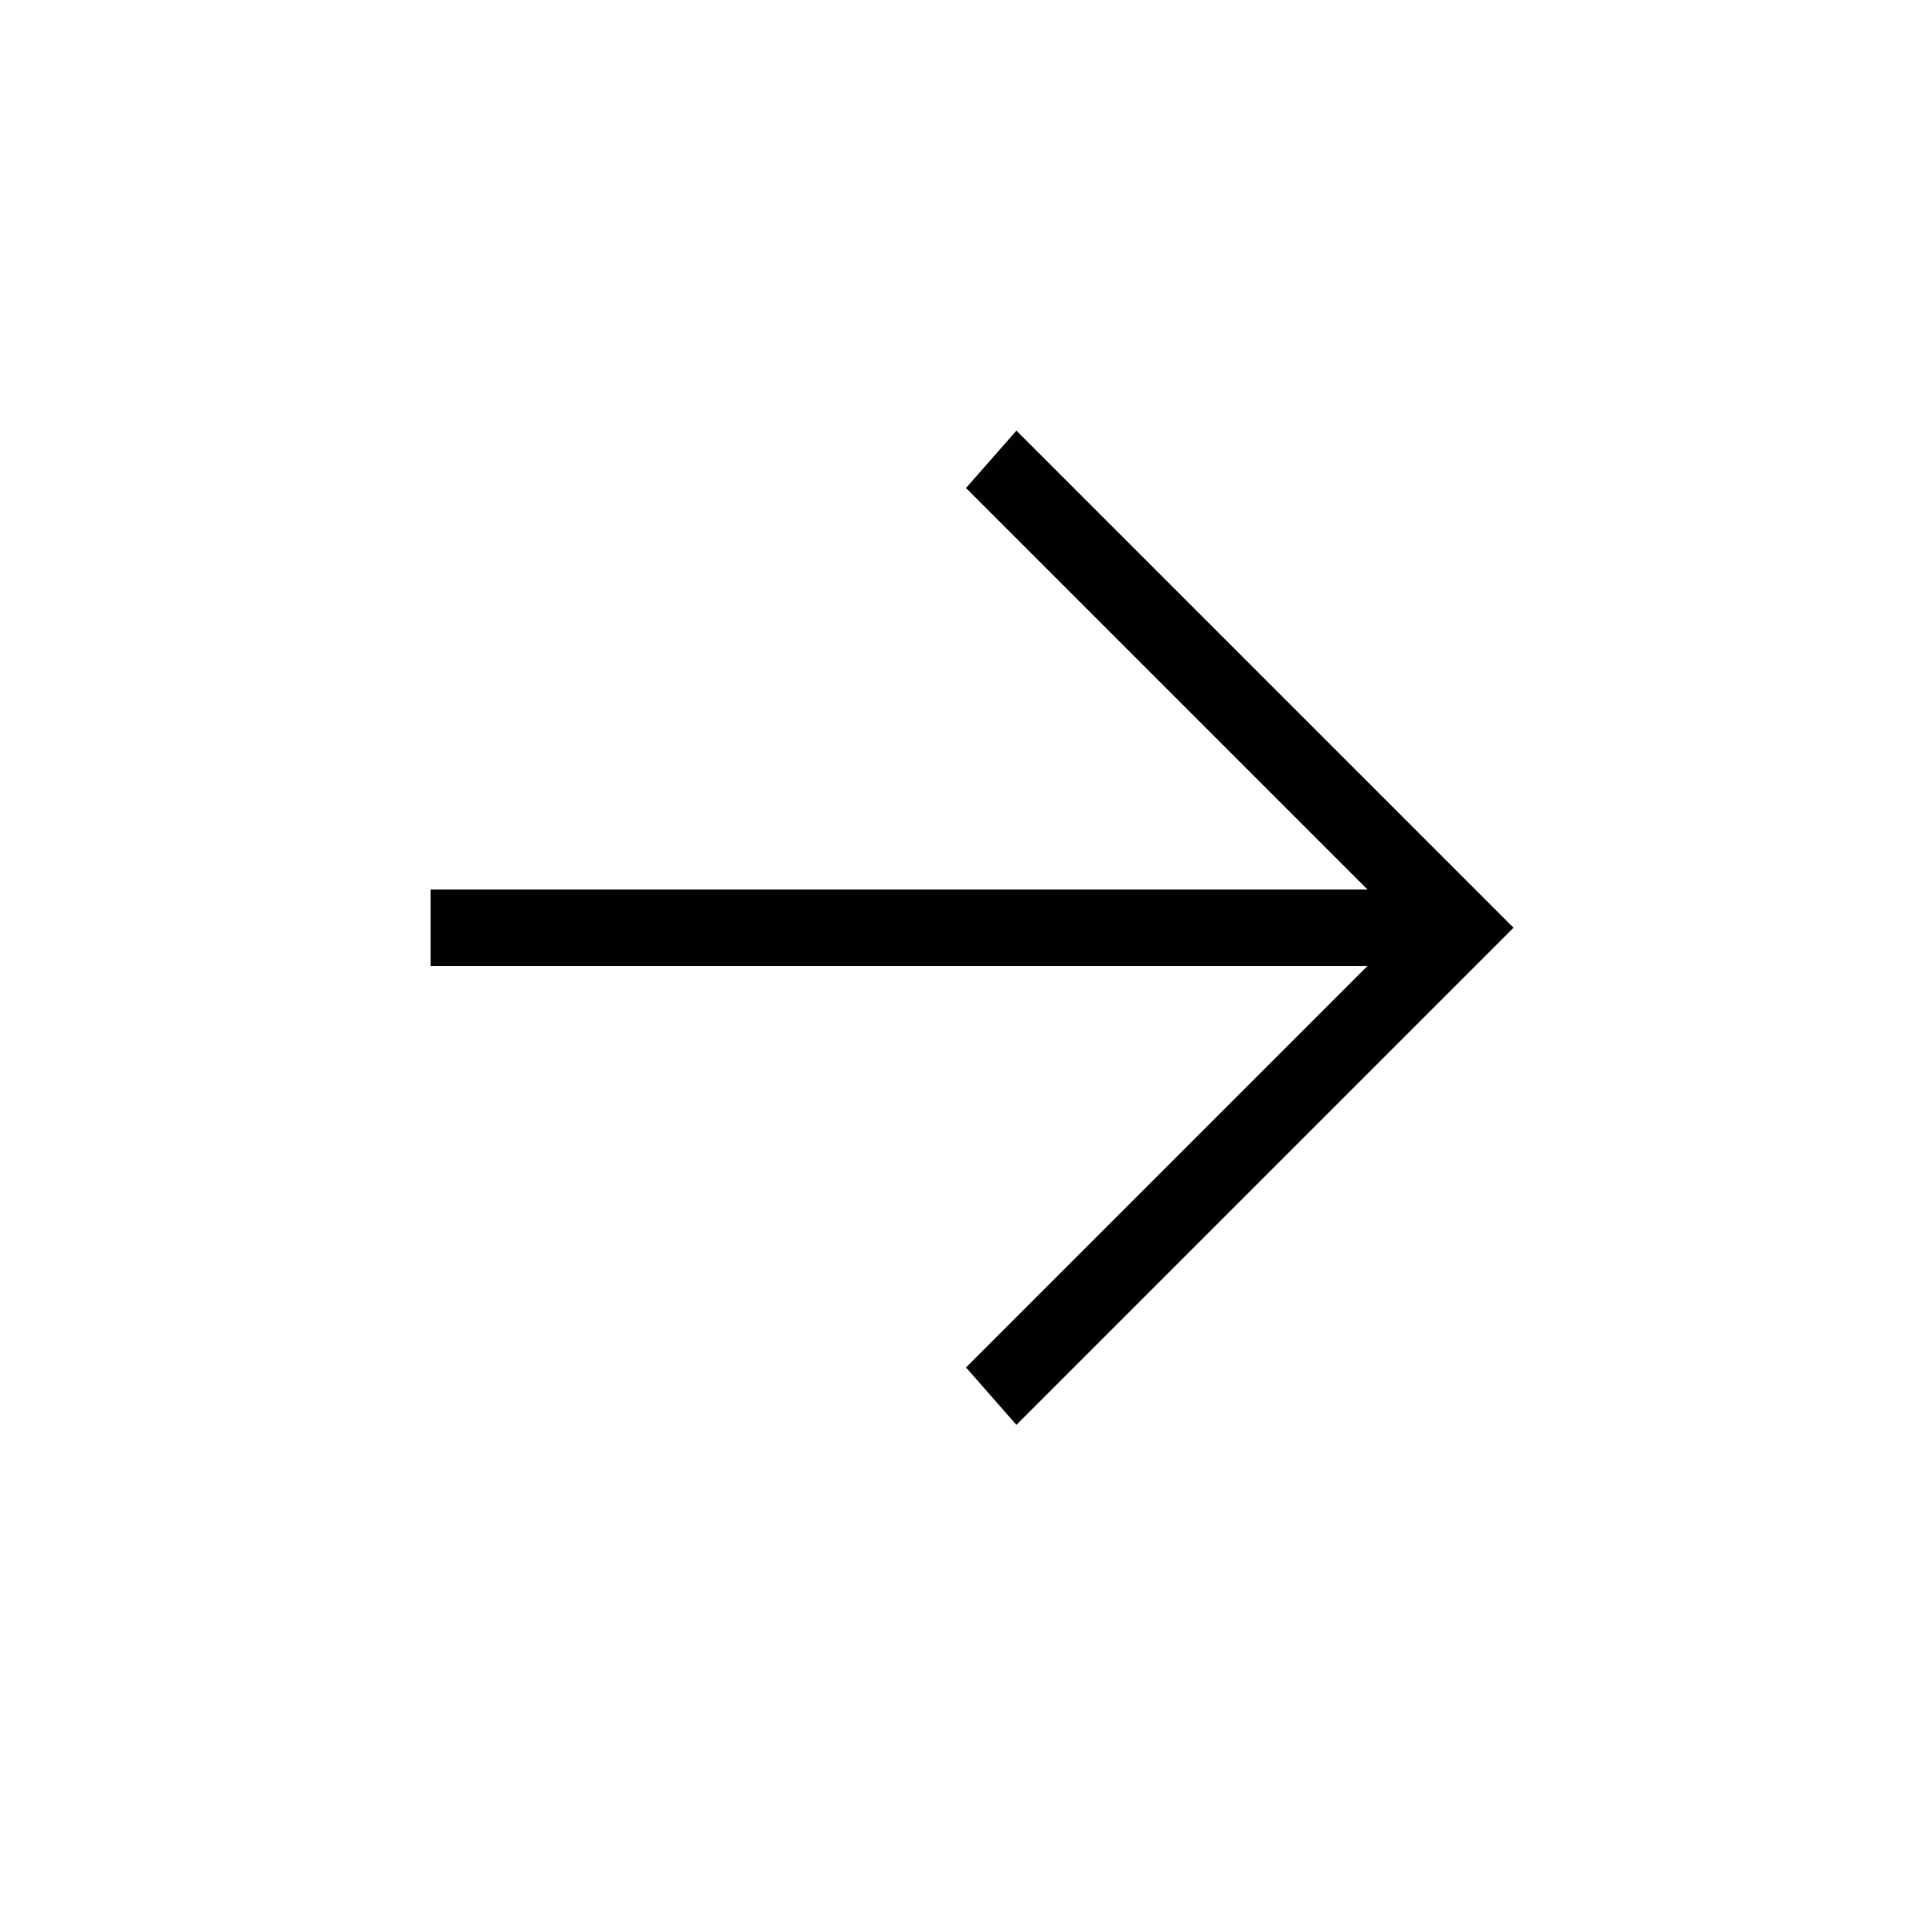
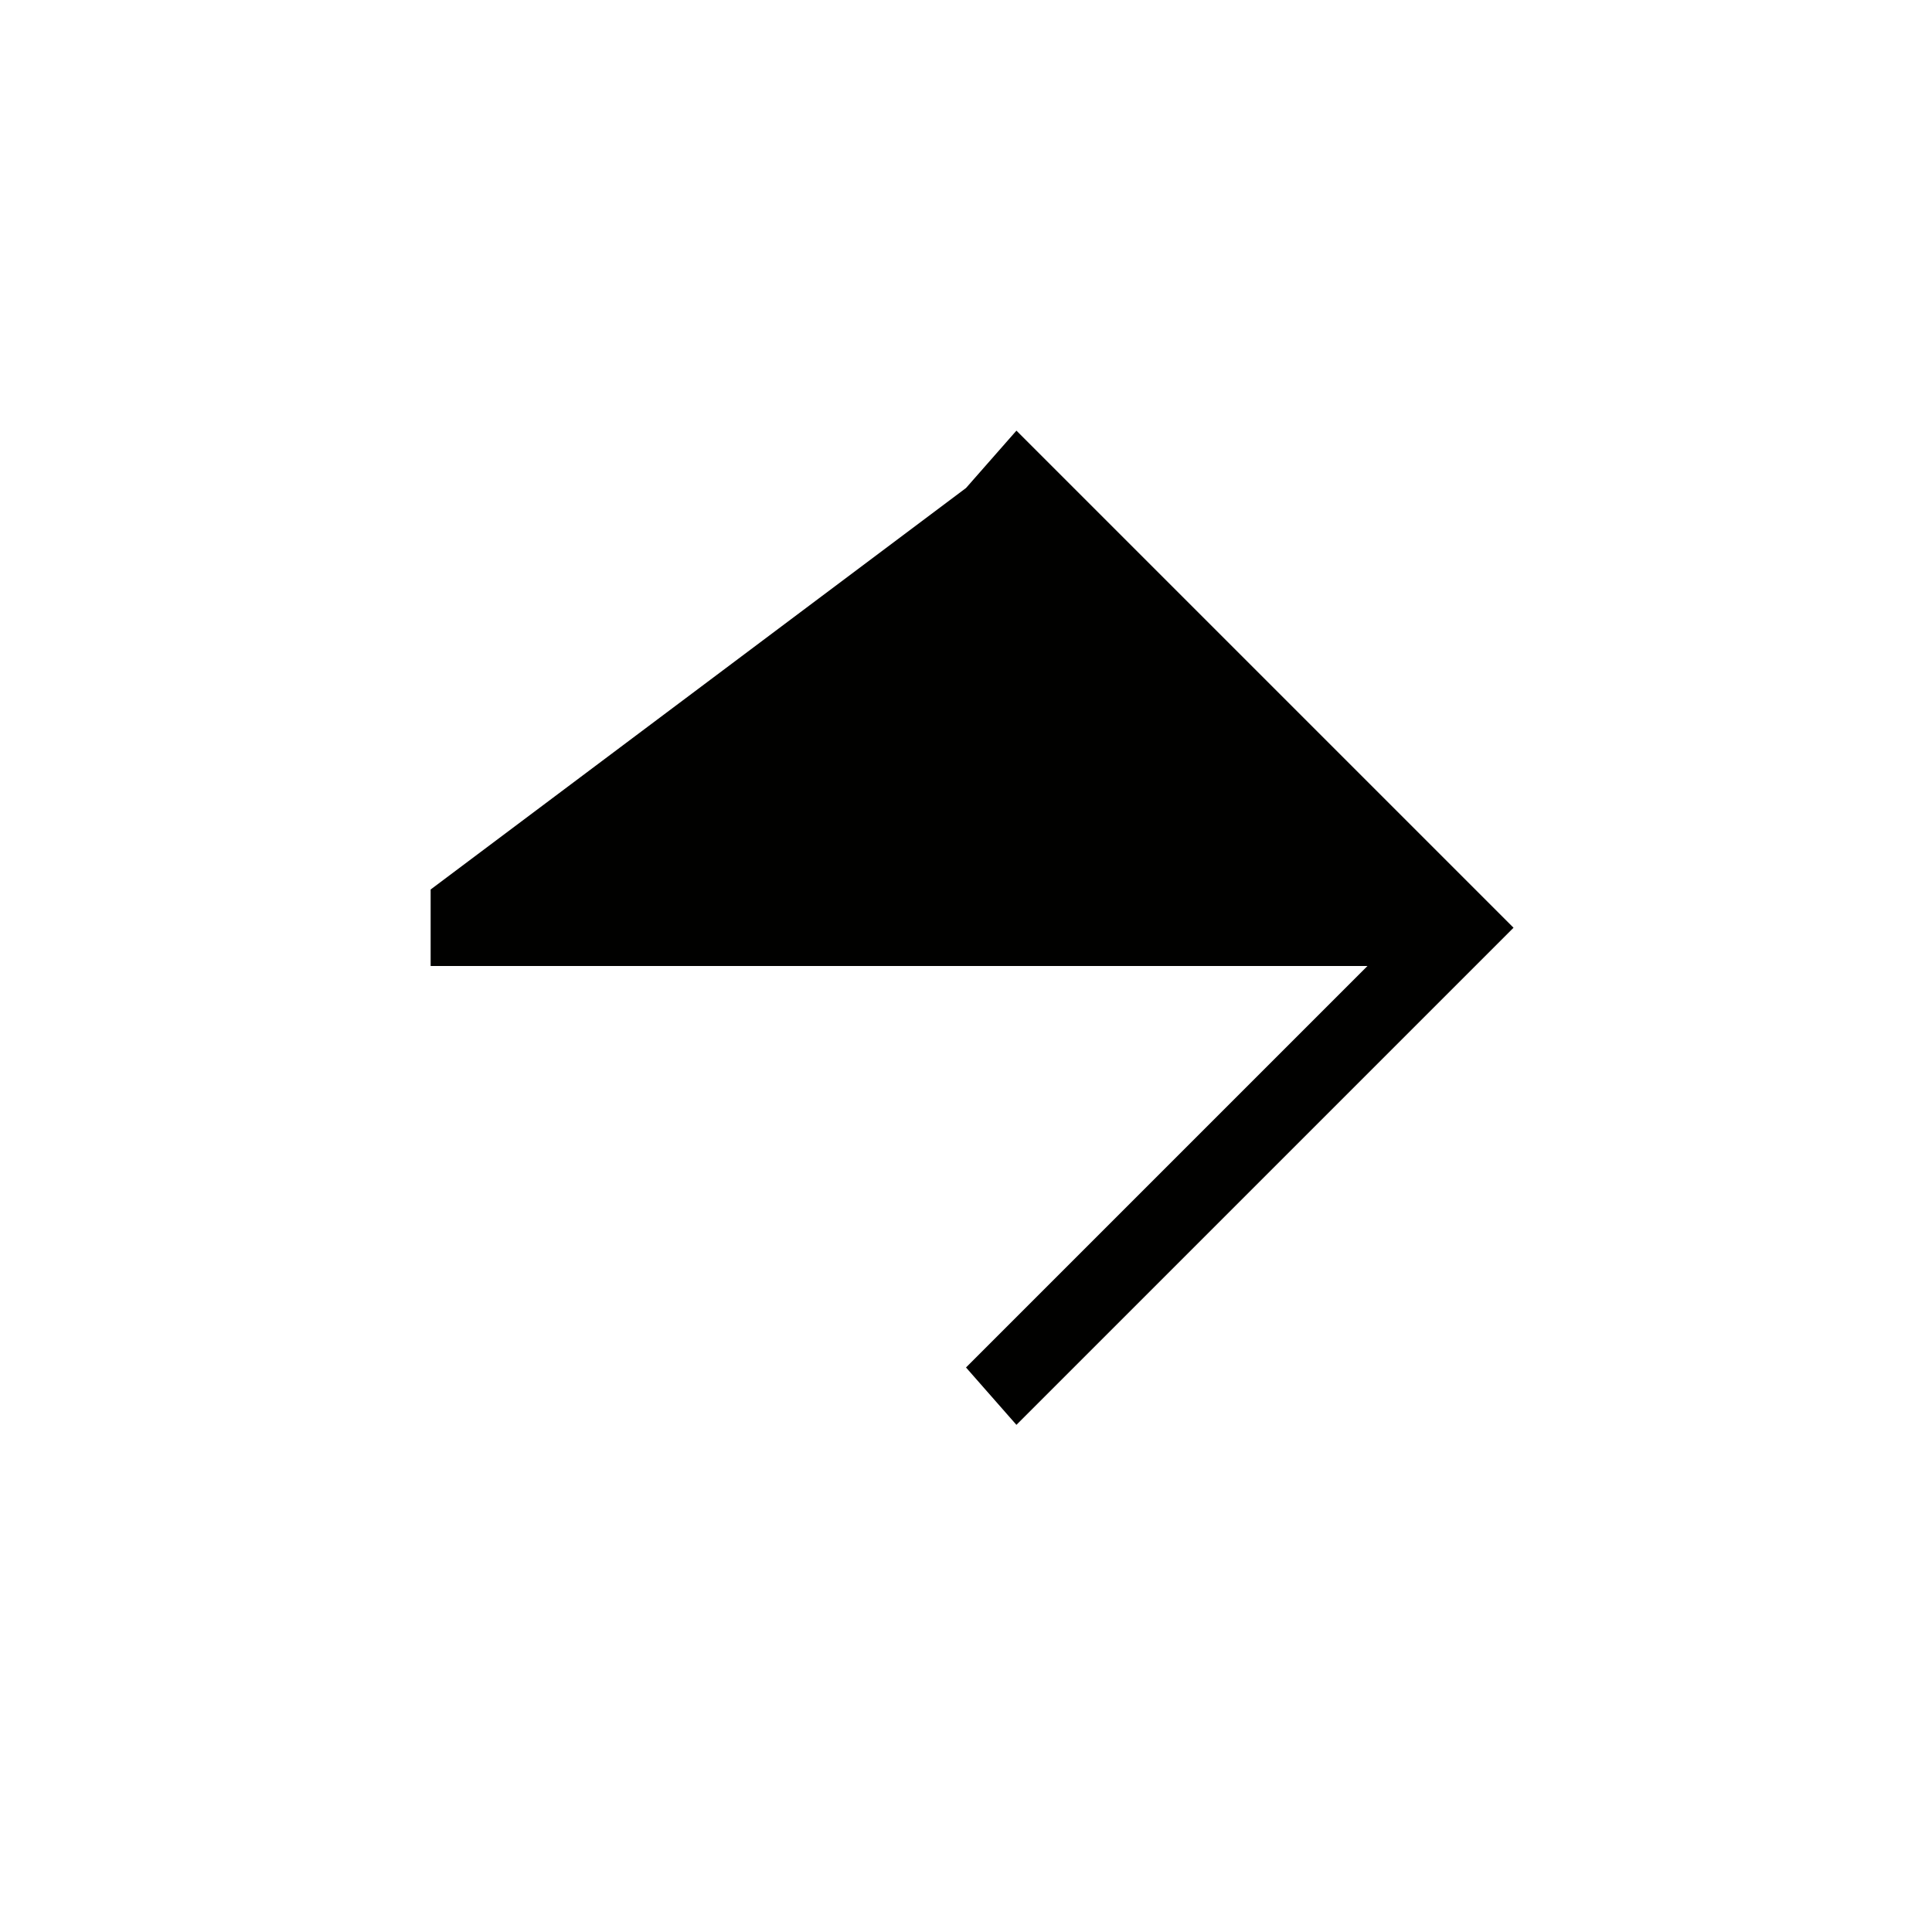
<svg xmlns="http://www.w3.org/2000/svg" width="20" height="20" viewBox="0 0 20 20" fill="none">
-   <path d="M4.458 9.208L14.156 9.208L10 5.052L10.522 4.458L15.668 9.604L10.522 14.75L10 14.156L14.156 10L4.458 10L4.458 9.208Z" fill="#010100" />
+   <path d="M4.458 9.208L10 5.052L10.522 4.458L15.668 9.604L10.522 14.75L10 14.156L14.156 10L4.458 10L4.458 9.208Z" fill="#010100" />
</svg>